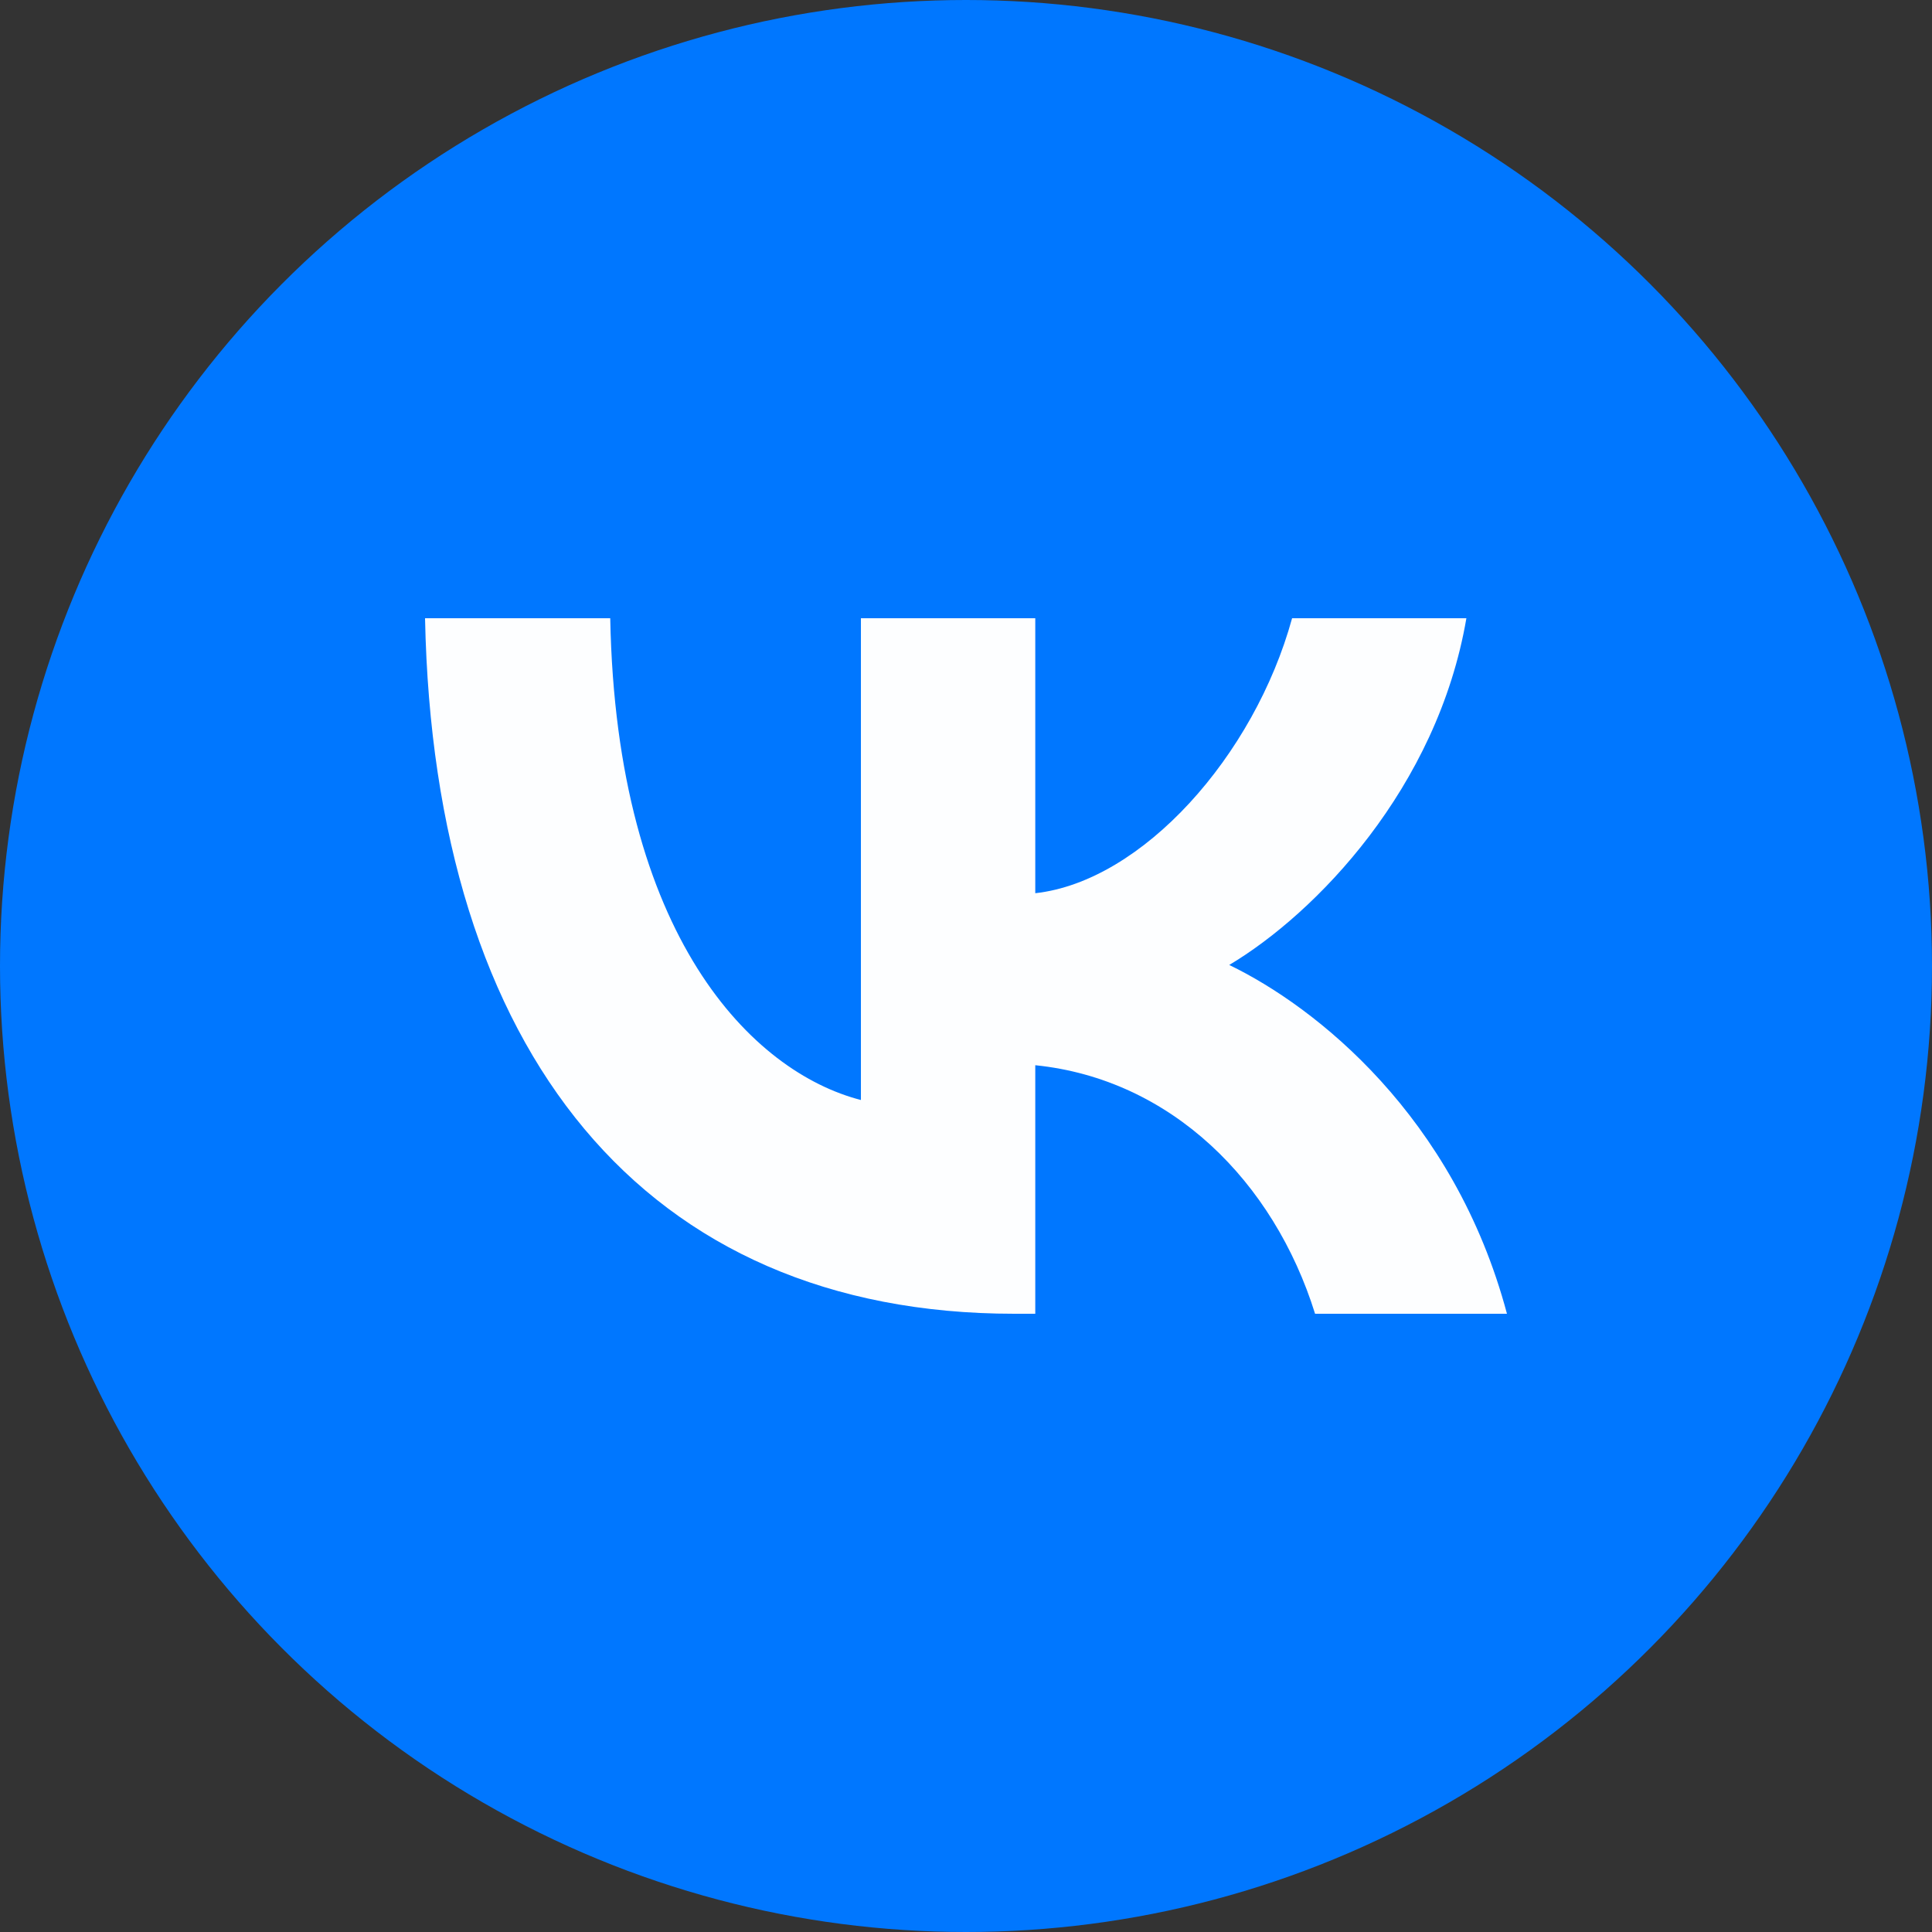
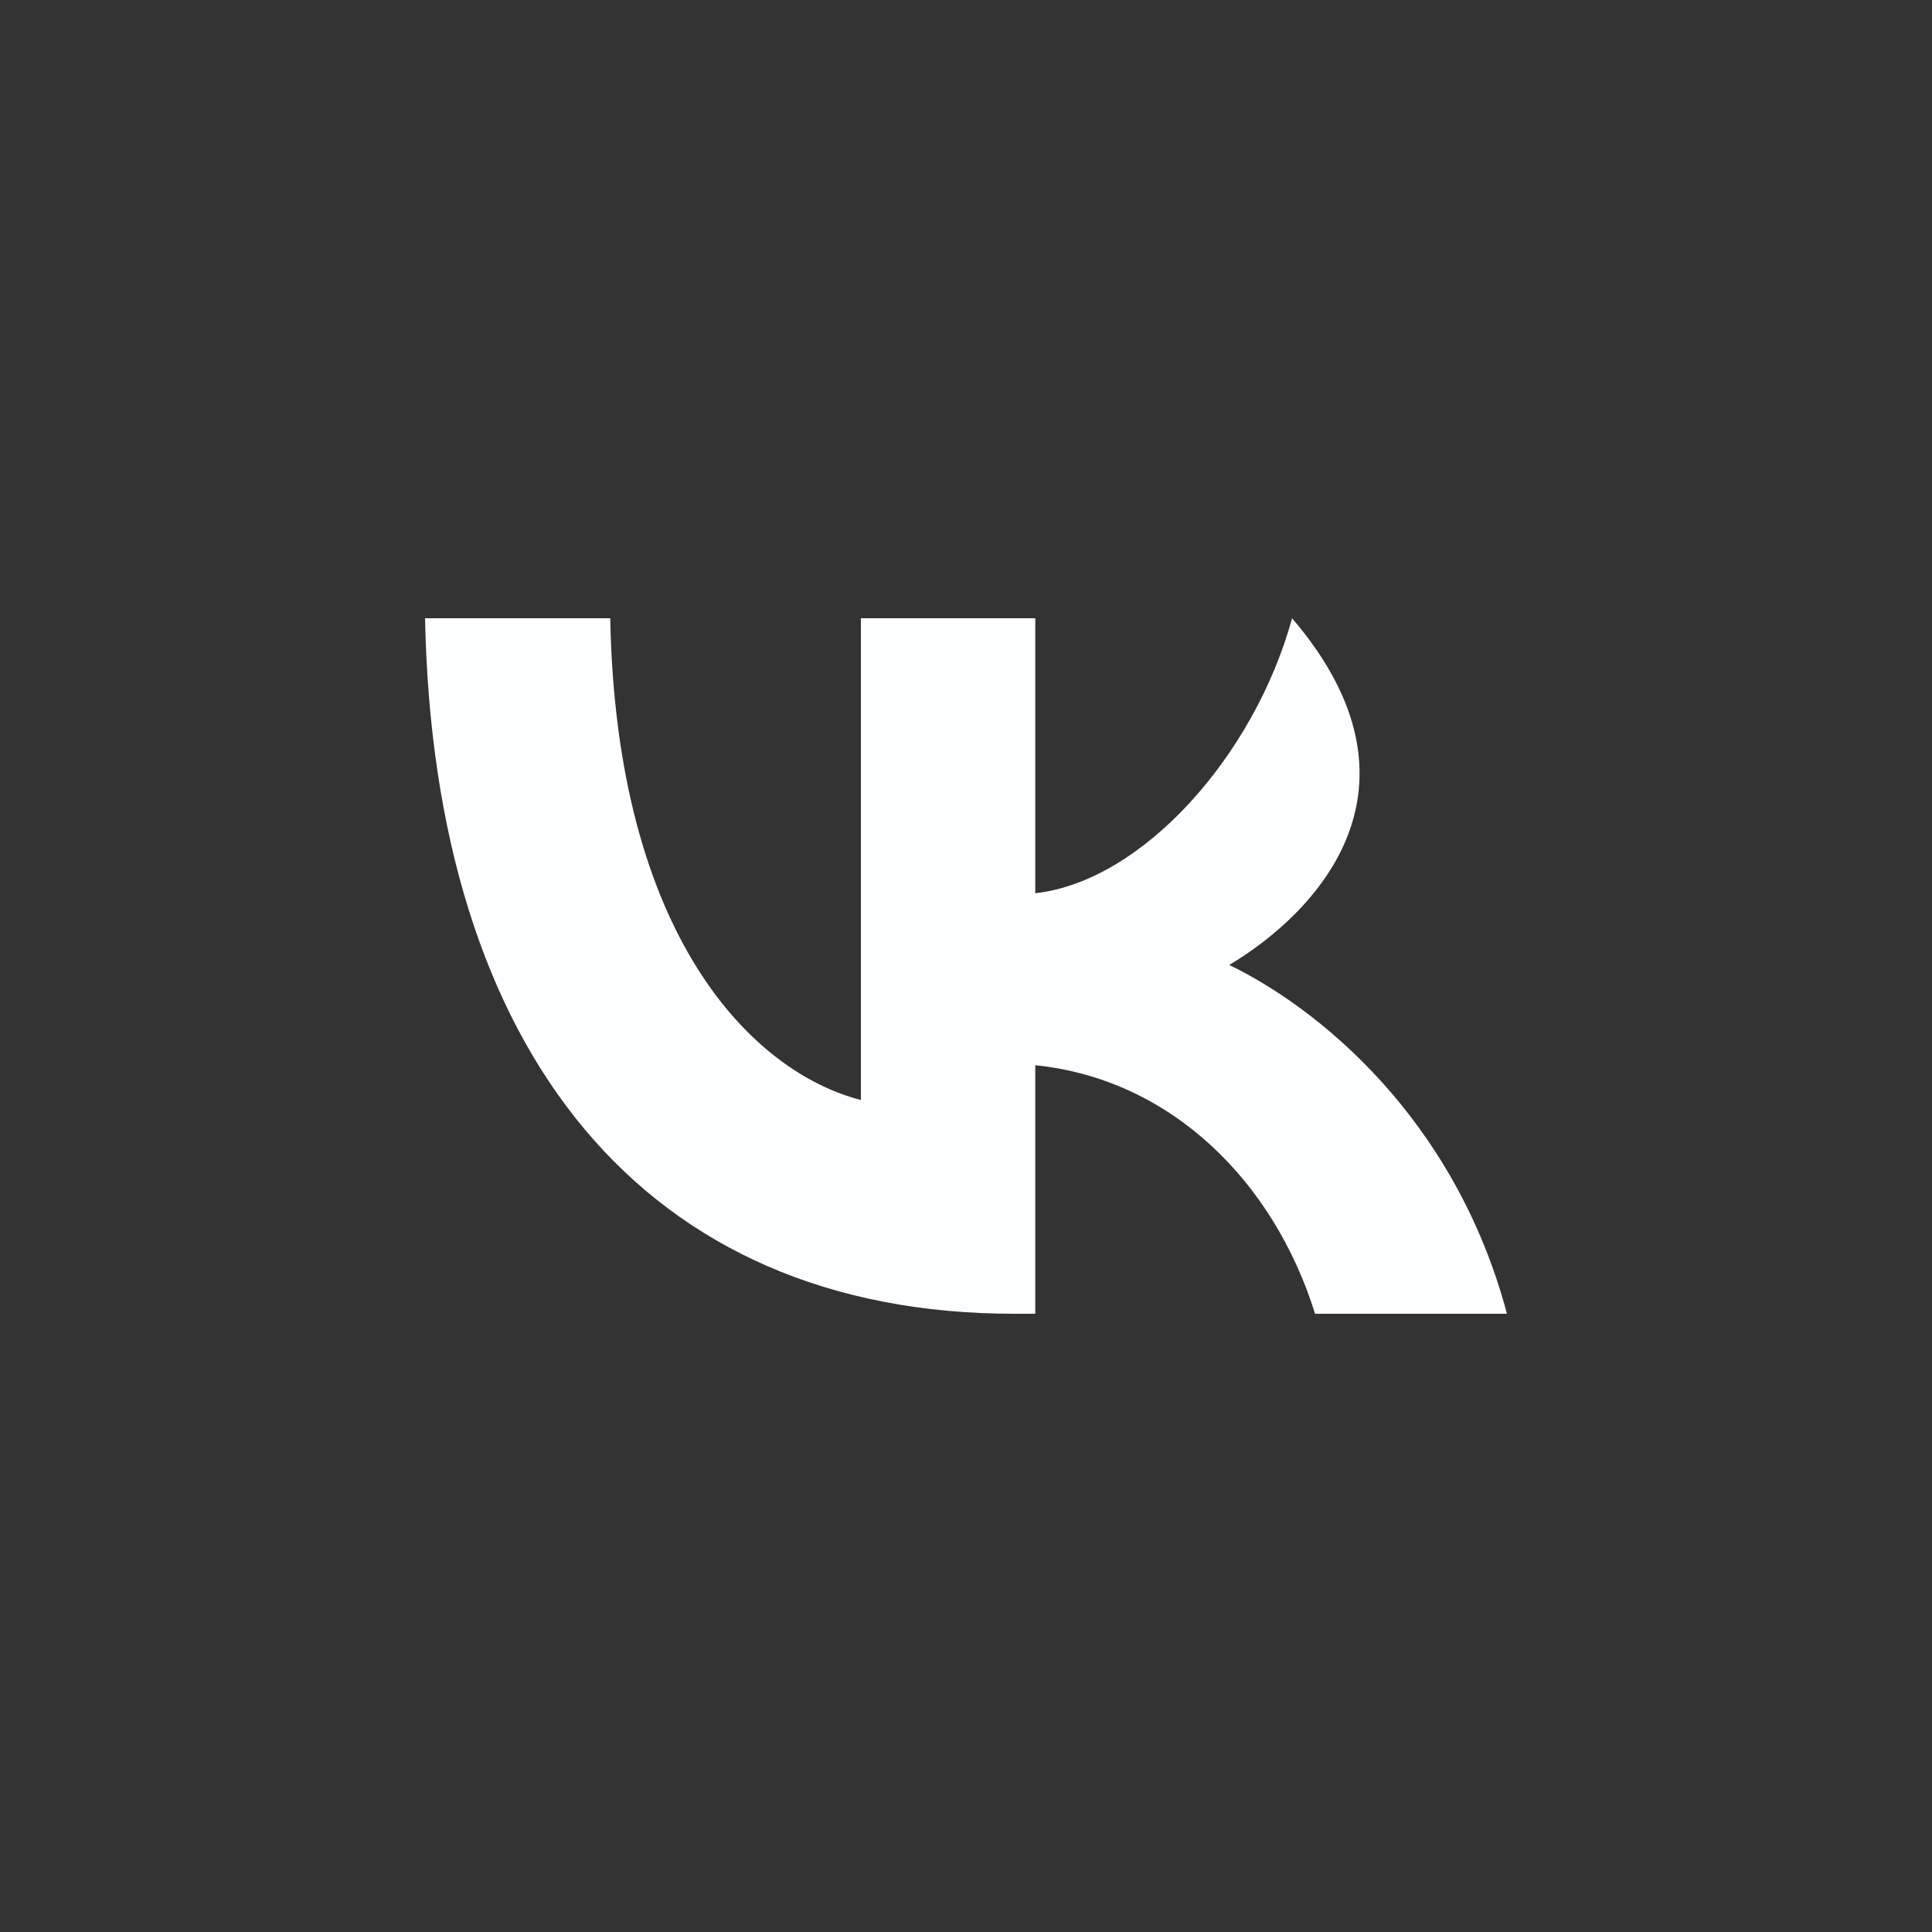
<svg xmlns="http://www.w3.org/2000/svg" width="28" height="28" viewBox="0 0 28 28" fill="none">
  <rect x="0" y="0" width="28" height="28" fill="#333333" stroke="none" />
-   <circle cx="14" cy="14" r="14" fill="#0077FF" />
-   <path d="M14.7 19.04C9.343 19.04 6.287 15.256 6.16 8.96H8.844C8.932 13.581 10.91 15.539 12.477 15.942V8.96H15.004V12.945C16.552 12.774 18.177 10.958 18.726 8.96H21.252C20.831 11.422 19.068 13.238 17.815 13.985C19.068 14.59 21.076 16.174 21.84 19.04H19.059C18.461 17.123 16.973 15.639 15.004 15.438V19.04H14.7Z" fill="#FDFEFF" />
+   <path d="M14.7 19.04C9.343 19.04 6.287 15.256 6.16 8.96H8.844C8.932 13.581 10.91 15.539 12.477 15.942V8.96H15.004V12.945C16.552 12.774 18.177 10.958 18.726 8.96C20.831 11.422 19.068 13.238 17.815 13.985C19.068 14.59 21.076 16.174 21.84 19.04H19.059C18.461 17.123 16.973 15.639 15.004 15.438V19.04H14.7Z" fill="#FDFEFF" />
</svg>